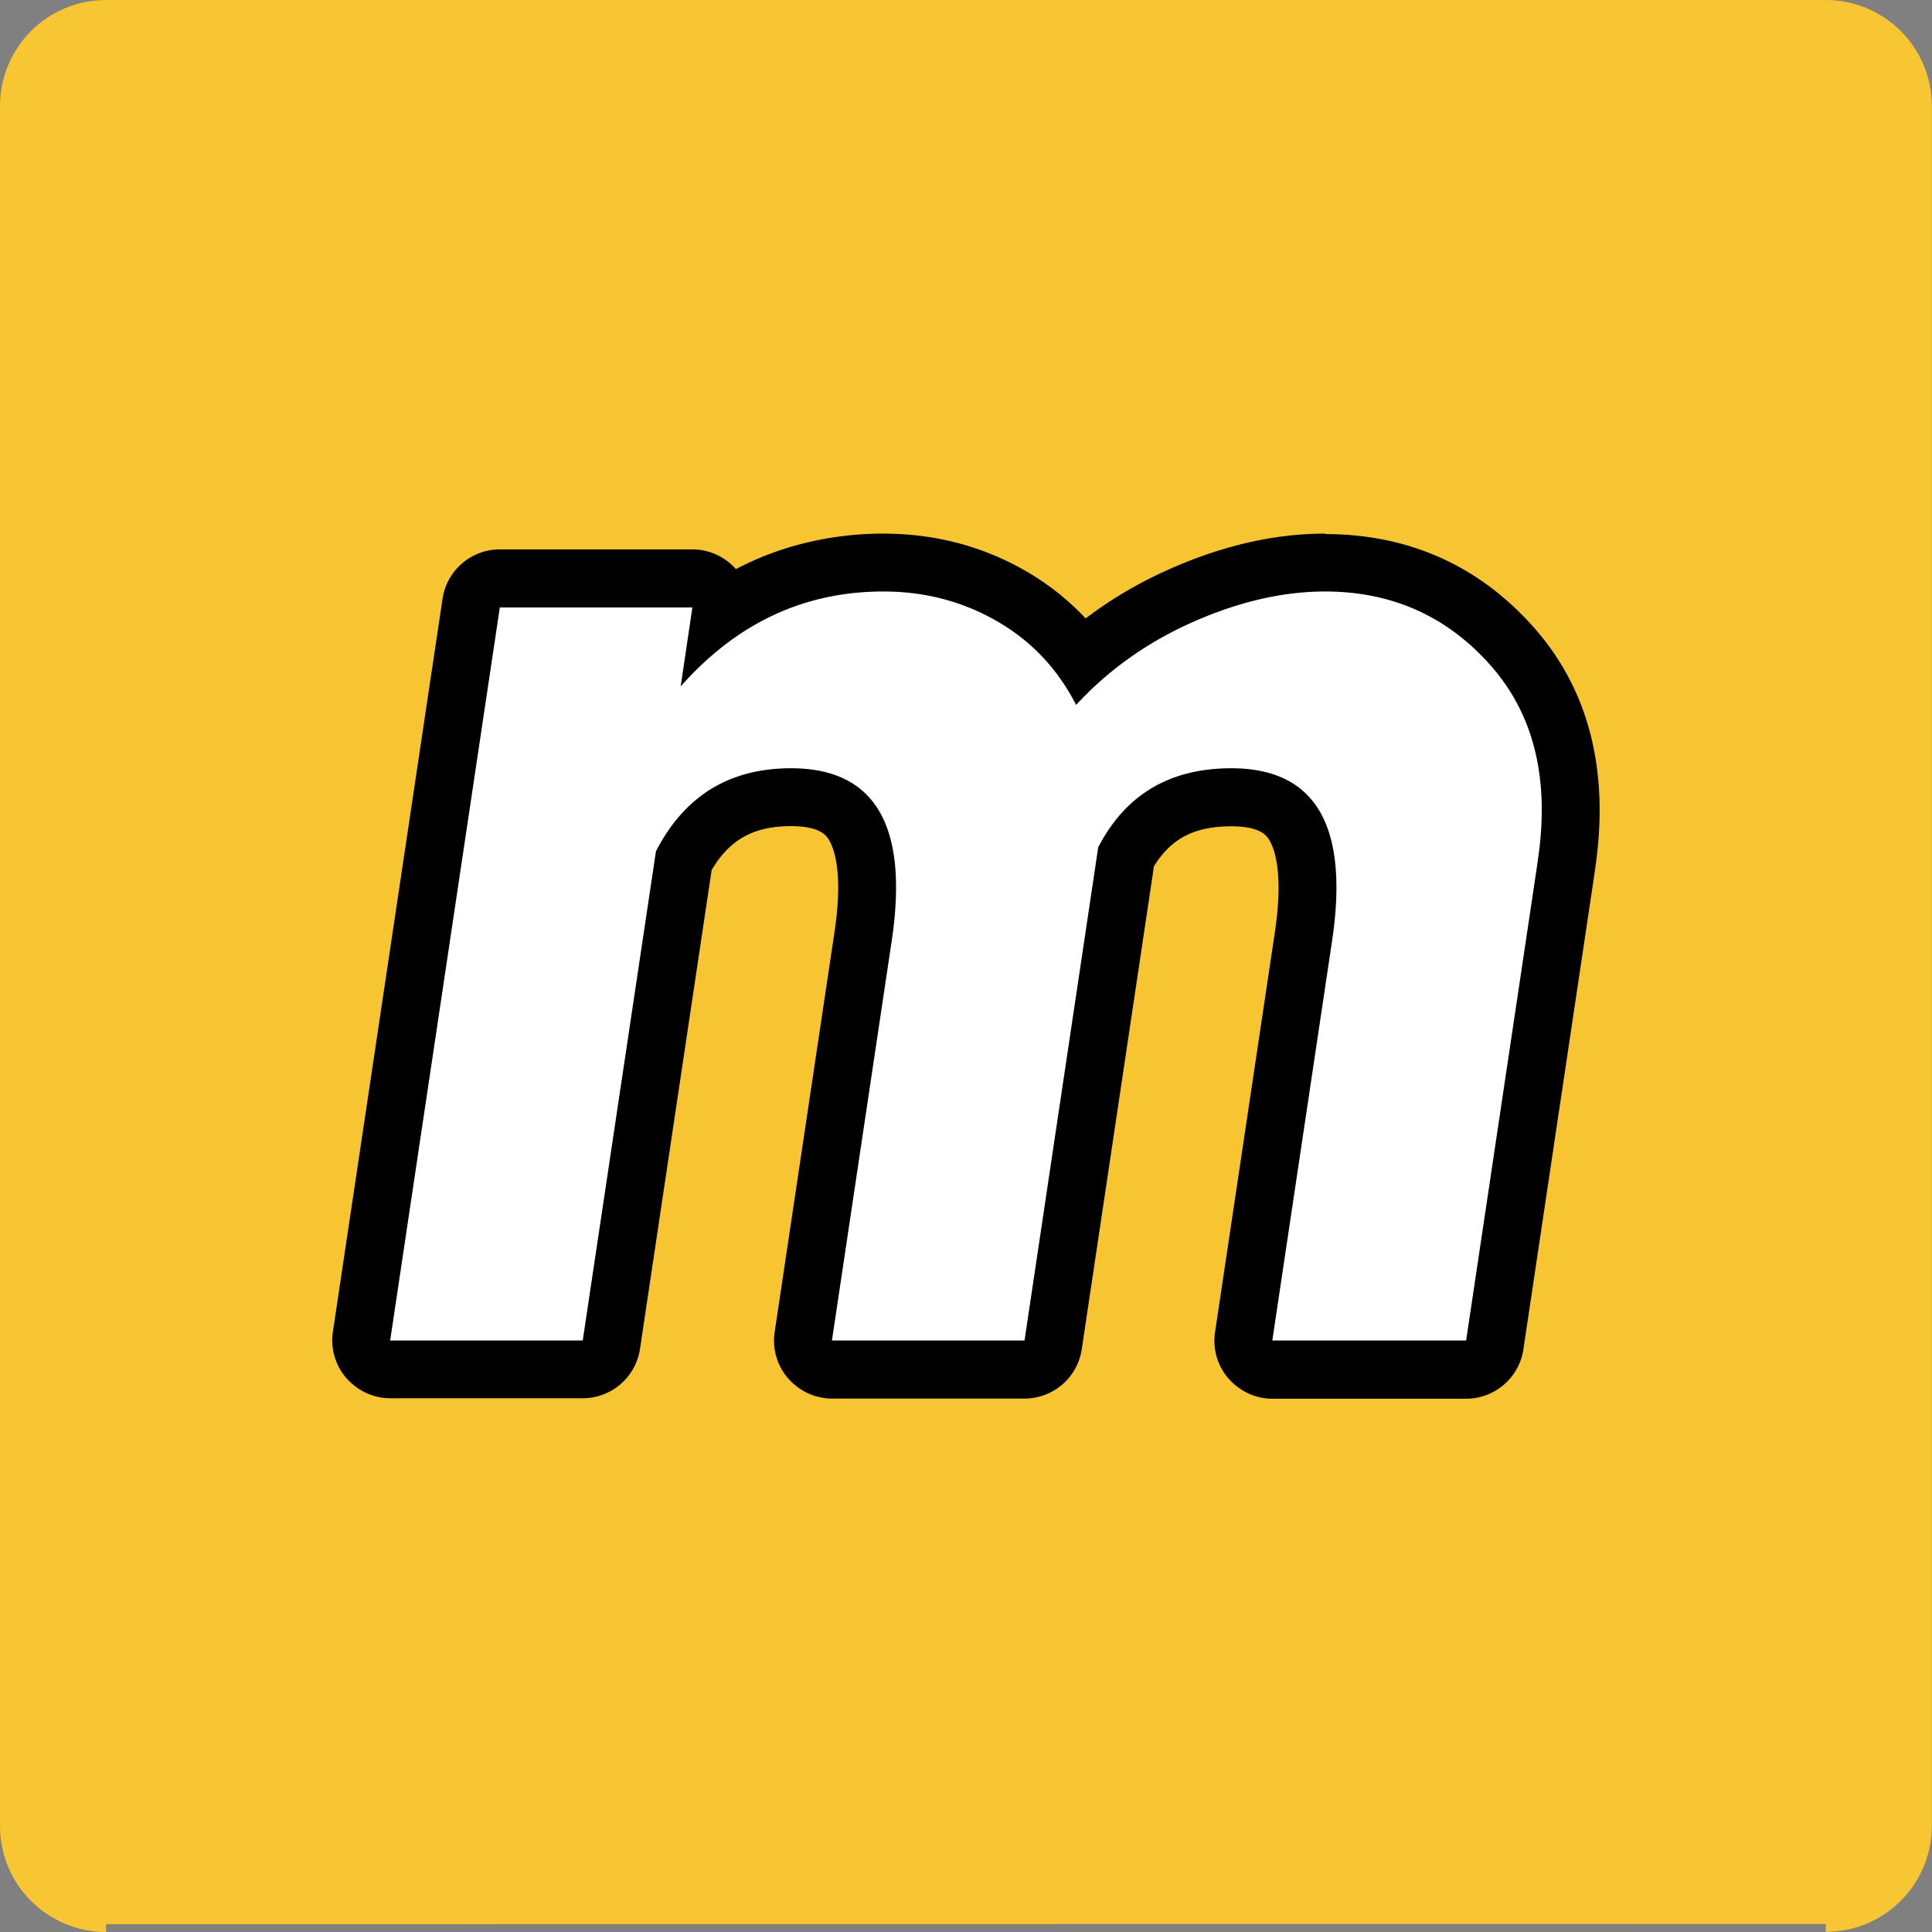
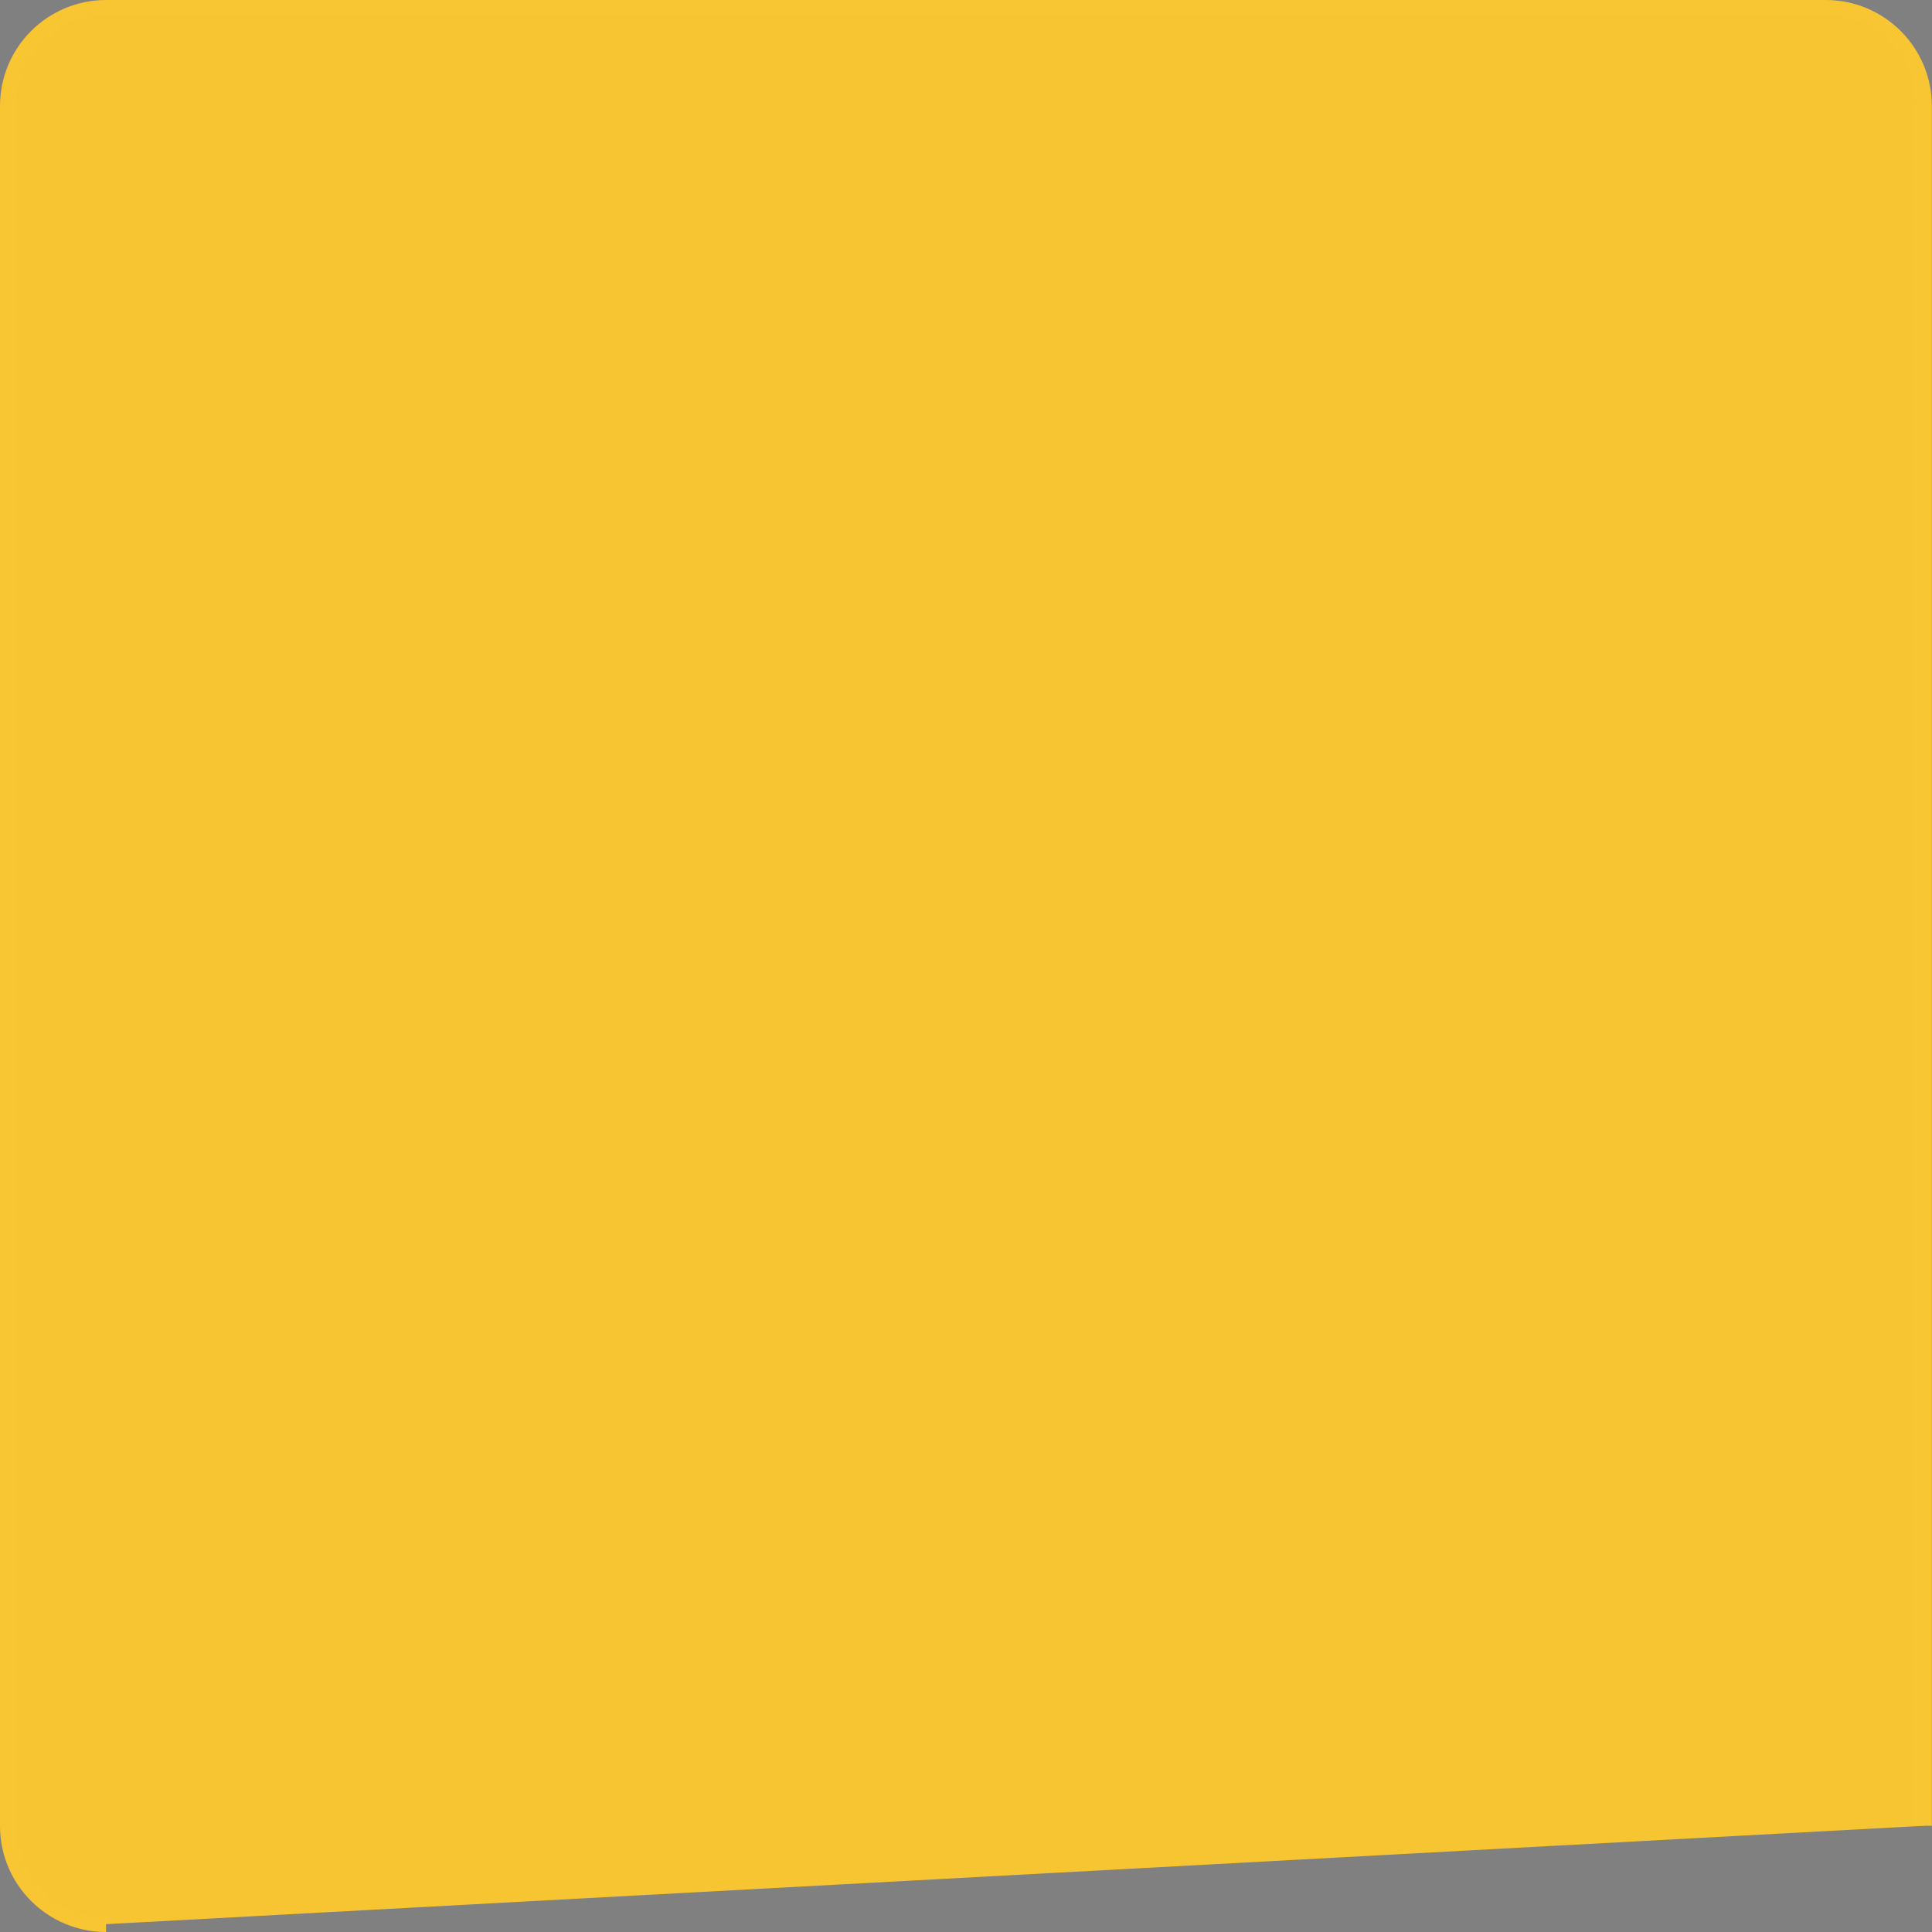
<svg xmlns="http://www.w3.org/2000/svg" data-bbox="0.5 0.5 122.49 122.5" viewBox="0 0 123.5 123.5" data-type="ugc">
  <rect x="0" y="0" width="123.5" height="123.5" fill="#808080" stroke="none" />
  <g>
-     <path d="M6.78 123c-3.47 0-6.28-2.81-6.28-6.28V6.78C.5 3.31 3.31.5 6.78.5h109.93c3.47 0 6.28 2.81 6.28 6.28v109.93c0 3.47-2.81 6.28-6.28 6.28" fill="#f8c532" stroke="#f8c533" stroke-miterlimit="10" />
-     <path d="M81.33 87.53a1.847 1.847 0 0 1-1.83-2.12l3.82-25.54c.55-3.64.22-6.27-.93-7.61-.76-.88-1.96-1.31-3.68-1.31-3.15 0-5.3 1.21-6.73 3.8l-4.67 31.21a1.85 1.85 0 0 1-1.83 1.58H53.17a1.847 1.847 0 0 1-1.83-2.12l3.82-25.54c.55-3.64.22-6.27-.93-7.61-.76-.88-1.96-1.31-3.68-1.31-3.16 0-5.34 1.29-6.85 4.05l-4.63 30.96a1.85 1.85 0 0 1-1.83 1.58H24.93a1.847 1.847 0 0 1-1.83-2.12l7.01-46.86c.13-.91.92-1.58 1.83-1.58h12.31a1.847 1.847 0 0 1 1.83 2.12v.02c3.07-2.1 6.54-3.16 10.37-3.16 2.96 0 5.71.72 8.18 2.14 1.79 1.03 3.3 2.38 4.5 4.02 1.87-1.65 4.01-3.02 6.38-4.06 3.14-1.39 6.23-2.1 9.17-2.1 4.8 0 8.83 1.8 11.97 5.34 3.15 3.57 4.32 8.27 3.47 13.98l-4.59 30.68a1.85 1.85 0 0 1-1.83 1.58H81.32Z" fill="#ffffff" />
-     <path d="M84.69 37.81c4.27 0 7.8 1.57 10.59 4.72 2.79 3.15 3.8 7.31 3.02 12.48l-.02.17-4.56 30.51H81.33l3.82-25.54c1.1-7.36-1.05-11.04-6.44-11.04-3.93 0-6.77 1.68-8.51 5.06l-.15 1.01-4.56 30.51H53.18L57 60.15c1.1-7.36-1.05-11.04-6.44-11.04-3.94 0-6.81 1.77-8.63 5.31l-4.68 31.27H24.94l7.01-46.86h12.31l-.75 5.05c3.58-4.05 7.9-6.07 12.96-6.07 2.64 0 5.06.63 7.26 1.9 2.2 1.26 3.88 3.05 5.06 5.35 2.08-2.25 4.57-4.02 7.49-5.31s5.73-1.94 8.42-1.94m0-3.7c-3.2 0-6.54.76-9.92 2.26-1.95.86-3.75 1.92-5.38 3.16-1.11-1.18-2.39-2.2-3.83-3.03-2.76-1.59-5.82-2.39-9.11-2.39s-6.56.76-9.42 2.27a3.697 3.697 0 0 0-2.78-1.26H31.95a3.7 3.7 0 0 0-3.66 3.15l-7.01 46.86c-.16 1.06.15 2.15.86 2.96s1.72 1.29 2.8 1.29h12.31a3.7 3.7 0 0 0 3.66-3.15l4.58-30.61c1.16-1.97 2.71-2.81 5.07-2.81 1.13 0 1.9.22 2.28.67.28.33 1.16 1.75.5 6.13l-3.82 25.54c-.16 1.06.15 2.15.86 2.96s1.72 1.29 2.8 1.29h12.31a3.7 3.7 0 0 0 3.66-3.15l4.56-30.51.05-.35c1.09-1.79 2.6-2.57 4.95-2.57 1.13 0 1.9.22 2.28.67.28.33 1.16 1.75.5 6.13l-3.82 25.54c-.16 1.06.15 2.15.86 2.96s1.72 1.29 2.8 1.29h12.39a3.7 3.7 0 0 0 3.66-3.15l4.56-30.51.02-.17c.94-6.28-.38-11.48-3.91-15.47-3.51-3.96-8.01-5.97-13.36-5.97h.02Z" />
+     <path d="M6.78 123c-3.47 0-6.28-2.81-6.28-6.28V6.78C.5 3.31 3.31.5 6.78.5h109.93c3.47 0 6.28 2.81 6.28 6.28v109.93" fill="#f8c532" stroke="#f8c533" stroke-miterlimit="10" />
  </g>
</svg>